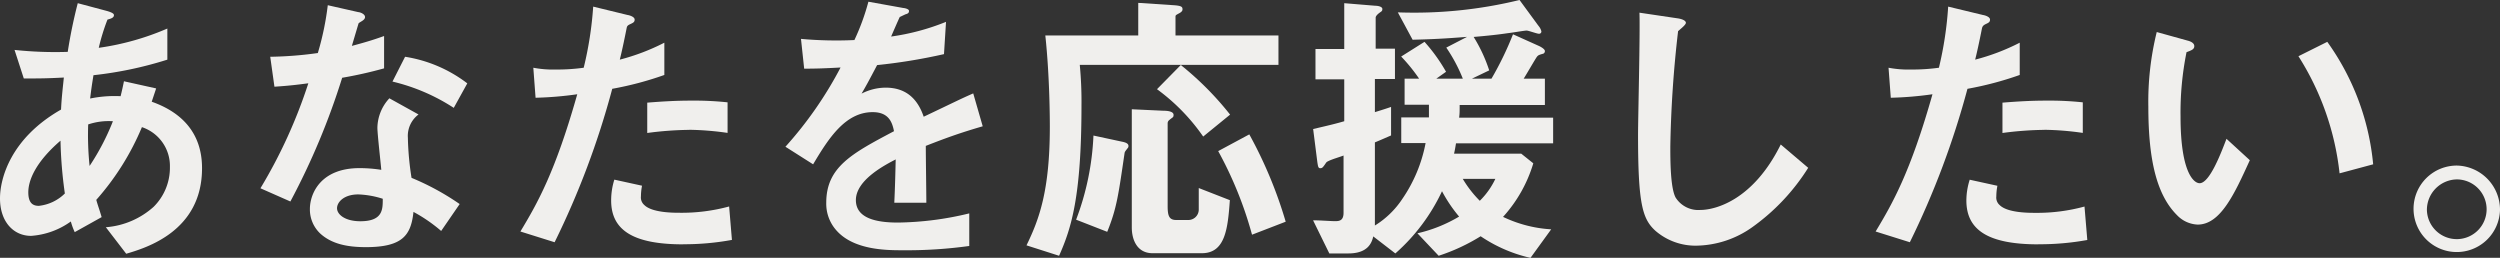
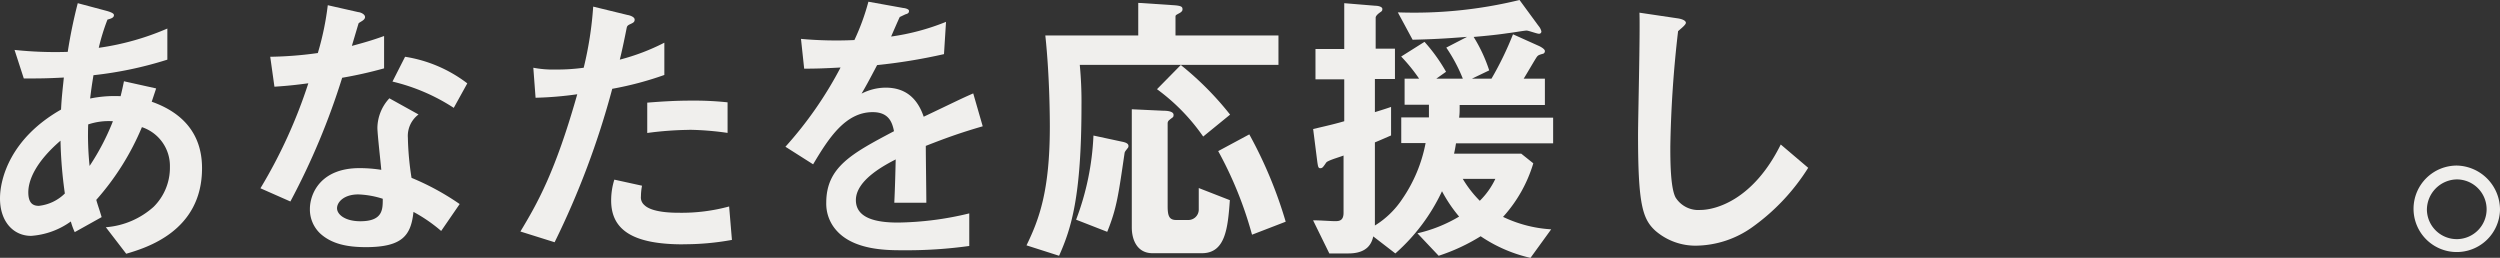
<svg xmlns="http://www.w3.org/2000/svg" viewBox="0 0 321.48 33.15">
  <rect x="0" y="0" width="321.48" height="33.15" fill="#333333" stroke="none" />
  <defs>
    <style>.cls-1{fill:#f0efed;}</style>
  </defs>
  <g id="レイヤー_2" data-name="レイヤー 2">
    <g id="レイヤー_1-2" data-name="レイヤー 1">
      <path class="cls-1" d="M16.23,32.63l-2.62-3.41a10.37,10.37,0,0,0,6.15-2.63,7.08,7.08,0,0,0,2.09-5.12,5.26,5.26,0,0,0-3.6-5.12,33.53,33.53,0,0,1-5.87,9.35c.25.89.33,1,.69,2.22L9.61,29.85a8.27,8.27,0,0,1-.5-1.37A9.92,9.92,0,0,1,4,30.33c-2.27,0-4-1.82-4-4.82C0,23,1.33,17.8,7.85,14.09c.07-1.45.18-2.37.36-4.12-2.27.12-3.21.12-5.15.12L1.87,6.42a49.64,49.64,0,0,0,6.84.25A63.79,63.79,0,0,1,10,.41l3.75,1c.9.26.9.44.9.55,0,.34-.44.45-.83.56a26.62,26.62,0,0,0-1.12,3.63,34.13,34.13,0,0,0,8.82-2.48v4a48.77,48.77,0,0,1-9.5,2c-.22,1.37-.25,1.56-.43,3a15.58,15.58,0,0,1,3.92-.3c.18-.74.29-1.22.43-1.92l4.14.92-.57,1.71c4,1.41,6.47,4.15,6.47,8.53C26,29.77,18.72,31.89,16.23,32.63ZM7.78,18.09c-3.24,2.79-4.14,5.12-4.14,6.64S4.36,26.47,5,26.47a5.63,5.63,0,0,0,3.34-1.59A55.91,55.91,0,0,1,7.78,18.09ZM11.34,16a38.8,38.8,0,0,0,.18,5.34,30.5,30.5,0,0,0,3-5.75A8.26,8.26,0,0,0,11.34,16Z" />
      <path class="cls-1" d="M44,10a91.36,91.36,0,0,1-6.66,15.91l-3.85-1.7a64.89,64.89,0,0,0,6.16-13.5c-1.66.22-2.67.33-4.36.44l-.54-3.85a48.17,48.17,0,0,0,6.12-.48A36.44,36.44,0,0,0,42.15.67l3.93.89c.18,0,.86.22.86.63s-.61.59-.83.81c0,0-.72,2.41-.86,2.9,2.12-.56,3.2-.93,4.14-1.27V8.79A53.71,53.71,0,0,1,44,10ZM56.73,29.7a19.75,19.75,0,0,0-3.56-2.45c-.32,3-1.4,4.53-6.12,4.53-2.3,0-4.36-.37-5.87-1.75a4.25,4.25,0,0,1-1.33-3.15c0-2,1.4-5.26,6.37-5.26a17.85,17.85,0,0,1,2.81.22c-.07-.85-.5-4.63-.5-5.41a5.7,5.7,0,0,1,1.54-3.79l3.75,2.08a3.44,3.44,0,0,0-1.37,3,37.28,37.28,0,0,0,.47,5.15,32.9,32.9,0,0,1,6.19,3.37ZM46.08,25c-1.87,0-2.74,1-2.74,1.78s1,1.67,3,1.67c2.92,0,2.88-1.56,2.88-2.89A11.6,11.6,0,0,0,46.08,25ZM58.35,13.87a25,25,0,0,0-7.88-3.38L52.09,7.3a17.63,17.63,0,0,1,8,3.42Z" />
      <path class="cls-1" d="M78.73,11.42a106.88,106.88,0,0,1-7.41,19.73l-4.4-1.38c2.16-3.59,4.47-7.6,7.31-17.65a45,45,0,0,1-5.36.45l-.29-3.86a13.46,13.46,0,0,0,2.92.23,24.75,24.75,0,0,0,3.56-.23A45.94,45.94,0,0,0,76.28.85l4.43,1.08c.07,0,.9.18.9.59,0,.26-.11.37-.43.52-.47.22-.54.26-.61.63-.33,1.67-.62,3-.87,4a27.73,27.73,0,0,0,5.73-2.18V9.64A42.65,42.65,0,0,1,78.73,11.42Zm9.11,20c-6.48,0-9.25-1.86-9.25-5.64A8.86,8.86,0,0,1,79,23.1l3.56.78a7.4,7.4,0,0,0-.14,1.37,1.28,1.28,0,0,0,.43,1.11c1,1,3.74,1,4.57,1a23.18,23.18,0,0,0,6.34-.81l.36,4.3A34.16,34.16,0,0,1,87.84,31.41Zm.79-14.72a43.51,43.51,0,0,0-5.4.4V13.2c1.87-.15,3.67-.26,5.58-.26a40.56,40.56,0,0,1,4.75.22v3.93A37.46,37.46,0,0,0,88.63,16.69Z" />
      <path class="cls-1" d="M119.05,18.76c0,1.45.07,6,.07,7.31H115c.1-2.12.14-3.93.18-5.57-1.37.71-5.12,2.64-5.12,5.23,0,2.41,2.78,2.89,5.4,2.89a40.67,40.67,0,0,0,9.18-1.18v4.19a58.43,58.43,0,0,1-8.56.55c-2,0-6.2,0-8.46-2.48a5.15,5.15,0,0,1-1.37-3.63c0-4.6,3.31-6.34,8.71-9.2-.22-1.11-.65-2.45-2.74-2.45-3.52,0-5.68,3.38-7.66,6.71L101,18.87a49.48,49.48,0,0,0,7.09-10.19c-2,.11-3.17.15-4.68.15L103,5a50.09,50.09,0,0,0,6.87.15,29.09,29.09,0,0,0,1.8-4.93l4.5.81c.11,0,.72.11.72.37s-.14.34-.36.41c-.07,0-.79.37-.82.37s-.94,2.11-1.12,2.52a29.69,29.69,0,0,0,7.06-1.89l-.26,4.15a72.12,72.12,0,0,1-8.6,1.41c-1.15,2.19-1.44,2.71-2,3.67a6.87,6.87,0,0,1,3.09-.77c2.49,0,4.07,1.29,4.9,3.74,4.21-2,4.68-2.26,6.37-3l1.22,4.23C123.44,17.09,121.71,17.72,119.05,18.76Z" />
      <path class="cls-1" d="M138.85,8.34a49.65,49.65,0,0,1,.22,5.19c0,11.83-1.33,15.87-2.88,19.36L132,31.55c1.62-3.33,3-7,3-15.27,0-.6,0-6.34-.58-11.72h11.95V.37l4.57.3c1,.07,1.12.22,1.12.52,0,.11,0,.29-.43.52s-.47.25-.47.44V4.56h13.24V8.34ZM145,19.06c-.28.37-.36.44-.39.63-.79,5.38-1,7.08-2.23,10.12l-4-1.56a34.51,34.51,0,0,0,2.23-10.82l3.63.78c.33.07.87.18.87.55A.38.38,0,0,1,145,19.06Zm9.51,13.5h-6.3c-2,0-2.67-1.75-2.67-3.3V14.05l4.07.19c.72,0,1.3.15,1.3.52s-.11.29-.54.67a.53.53,0,0,0-.22.44V26.51c0,1.3.22,1.78,1.12,1.78h1.51A1.34,1.34,0,0,0,154.15,27c0-.11,0-2.49,0-2.82l4,1.56C157.89,29.37,157.57,32.56,154.55,32.56Zm.21-15a25.52,25.52,0,0,0-5.94-6.09l3.06-3.11a39.43,39.43,0,0,1,6.34,6.38ZM161,30.18a49,49,0,0,0-4.35-10.75l4-2.15a55.94,55.94,0,0,1,4.68,11.23Z" />
      <path class="cls-1" d="M187.23,18.43c-.07.44-.14.85-.25,1.33h8.64L197.17,21a17.84,17.84,0,0,1-3.89,6.89,16.59,16.59,0,0,0,6.19,1.6l-2.66,3.67a18.86,18.86,0,0,1-6.41-2.78A24.58,24.58,0,0,1,185,32.89L182.27,30a18.49,18.49,0,0,0,5.36-2.15,18.44,18.44,0,0,1-2.2-3.26,24.48,24.48,0,0,1-6,8l-2.84-2.19c-.18.78-.65,2.19-3.2,2.19h-2.45l-2.09-4.26c.94,0,2.3.11,2.84.11s1.08-.07,1.08-1.08V20c-.57.22-1.51.48-2,.74a.63.63,0,0,0-.32.3c-.36.52-.43.59-.69.59s-.28-.3-.36-.78l-.54-4.26c2.24-.52,3-.71,4-1V10.2h-3.7V6.3h3.7V.41l4,.33c.32,0,.9.11.9.41s-.11.3-.4.52-.46.44-.46.59v4h2.48v3.9H176.8v4.26c1.33-.41,1.65-.52,2.08-.67v3.67c-.54.23-1.44.63-2.08.89V29a11.41,11.41,0,0,0,3.52-3.41,18.9,18.9,0,0,0,3-7.19h-3.13v-3.3h3.56c0-.67,0-1.37,0-1.63h-3.13V10.12h1.87a22.29,22.29,0,0,0-2.31-2.85l3-1.89a21.84,21.84,0,0,1,2.77,3.85l-1.26.89h3.42a20.53,20.53,0,0,0-2.13-4l2.67-1.38c-2.92.23-4.36.3-7,.37l-1.9-3.52A57.17,57.17,0,0,0,195.4,0l2.45,3.34a1.61,1.61,0,0,1,.36.7.29.29,0,0,1-.32.3c-.25,0-1.33-.41-1.59-.41s-2,.3-2.37.33c-1.26.19-2.66.34-4.43.49a19.62,19.62,0,0,1,2,4.3l-2.23,1.07h2.52a41.53,41.53,0,0,0,2.77-5.71l3.38,1.52s.72.34.72.63a.35.35,0,0,1-.32.37c-.5.15-.54.19-.68.34s-1.44,2.41-1.73,2.85h2.73V13.5H187.7c0,.89,0,1.11-.07,1.63h12.09v3.3ZM188.1,23a14.38,14.38,0,0,0,2.19,2.82,9.87,9.87,0,0,0,2-2.82Z" />
      <path class="cls-1" d="M225.32,29.22a12.71,12.71,0,0,1-7.16,2.37,7.88,7.88,0,0,1-5.26-1.89c-1.69-1.52-2.26-3.41-2.26-12.31,0-2.26.28-13.27.18-15.76l4.78.71c.87.11,1.19.37,1.19.59s-.43.59-1,1.07a147.41,147.41,0,0,0-1,14.84c0,1.7,0,5.3.68,6.56A3.45,3.45,0,0,0,218.63,27c2,0,6.84-1.3,10.36-8.42l3.53,3A27,27,0,0,1,225.32,29.22Z" />
-       <path class="cls-1" d="M253,11.42a107.6,107.6,0,0,1-7.41,19.73l-4.4-1.38c2.16-3.59,4.47-7.6,7.31-17.65a45,45,0,0,1-5.36.45l-.29-3.86a13.46,13.46,0,0,0,2.92.23,24.75,24.75,0,0,0,3.56-.23A45.94,45.94,0,0,0,250.52.85L255,1.93c.07,0,.9.18.9.59,0,.26-.11.37-.43.52s-.54.26-.61.63c-.33,1.67-.62,3-.87,4a27.73,27.73,0,0,0,5.73-2.18V9.64A42.65,42.65,0,0,1,253,11.42Zm9.11,20c-6.48,0-9.25-1.86-9.25-5.64a8.86,8.86,0,0,1,.43-2.67l3.56.78a7.4,7.4,0,0,0-.14,1.37,1.28,1.28,0,0,0,.43,1.11c1,1,3.74,1,4.57,1a23.18,23.18,0,0,0,6.34-.81l.36,4.3A34.16,34.16,0,0,1,262.08,31.41Zm.79-14.72a43.51,43.51,0,0,0-5.4.4V13.2c1.87-.15,3.67-.26,5.58-.26a40.56,40.56,0,0,1,4.75.22v3.93A37.46,37.46,0,0,0,262.87,16.69Z" />
-       <path class="cls-1" d="M282.6,28.88a3.88,3.88,0,0,1-2.66-1.22c-2.52-2.52-3.68-6.86-3.68-13.9a37.35,37.35,0,0,1,1.08-9.64l4,1.11c.26.07.83.26.83.7s-.43.56-1,.78A39.19,39.19,0,0,0,280.4,15c0,7.23,1.73,8.56,2.45,8.56,1.3,0,2.77-3.92,3.46-5.71l3,2.75C287.31,25,285.52,28.88,282.6,28.88Zm18.25-6.59a35.1,35.1,0,0,0-5.29-15.06l3.71-1.85a32.08,32.08,0,0,1,5.9,15.75Z" />
      <path class="cls-1" d="M321.48,27a5.56,5.56,0,1,1-5.54-5.71A5.68,5.68,0,0,1,321.48,27Zm-9.4,0a3.84,3.84,0,1,0,3.86-3.93A3.92,3.92,0,0,0,312.08,27Z" />
    </g>
  </g>
</svg>